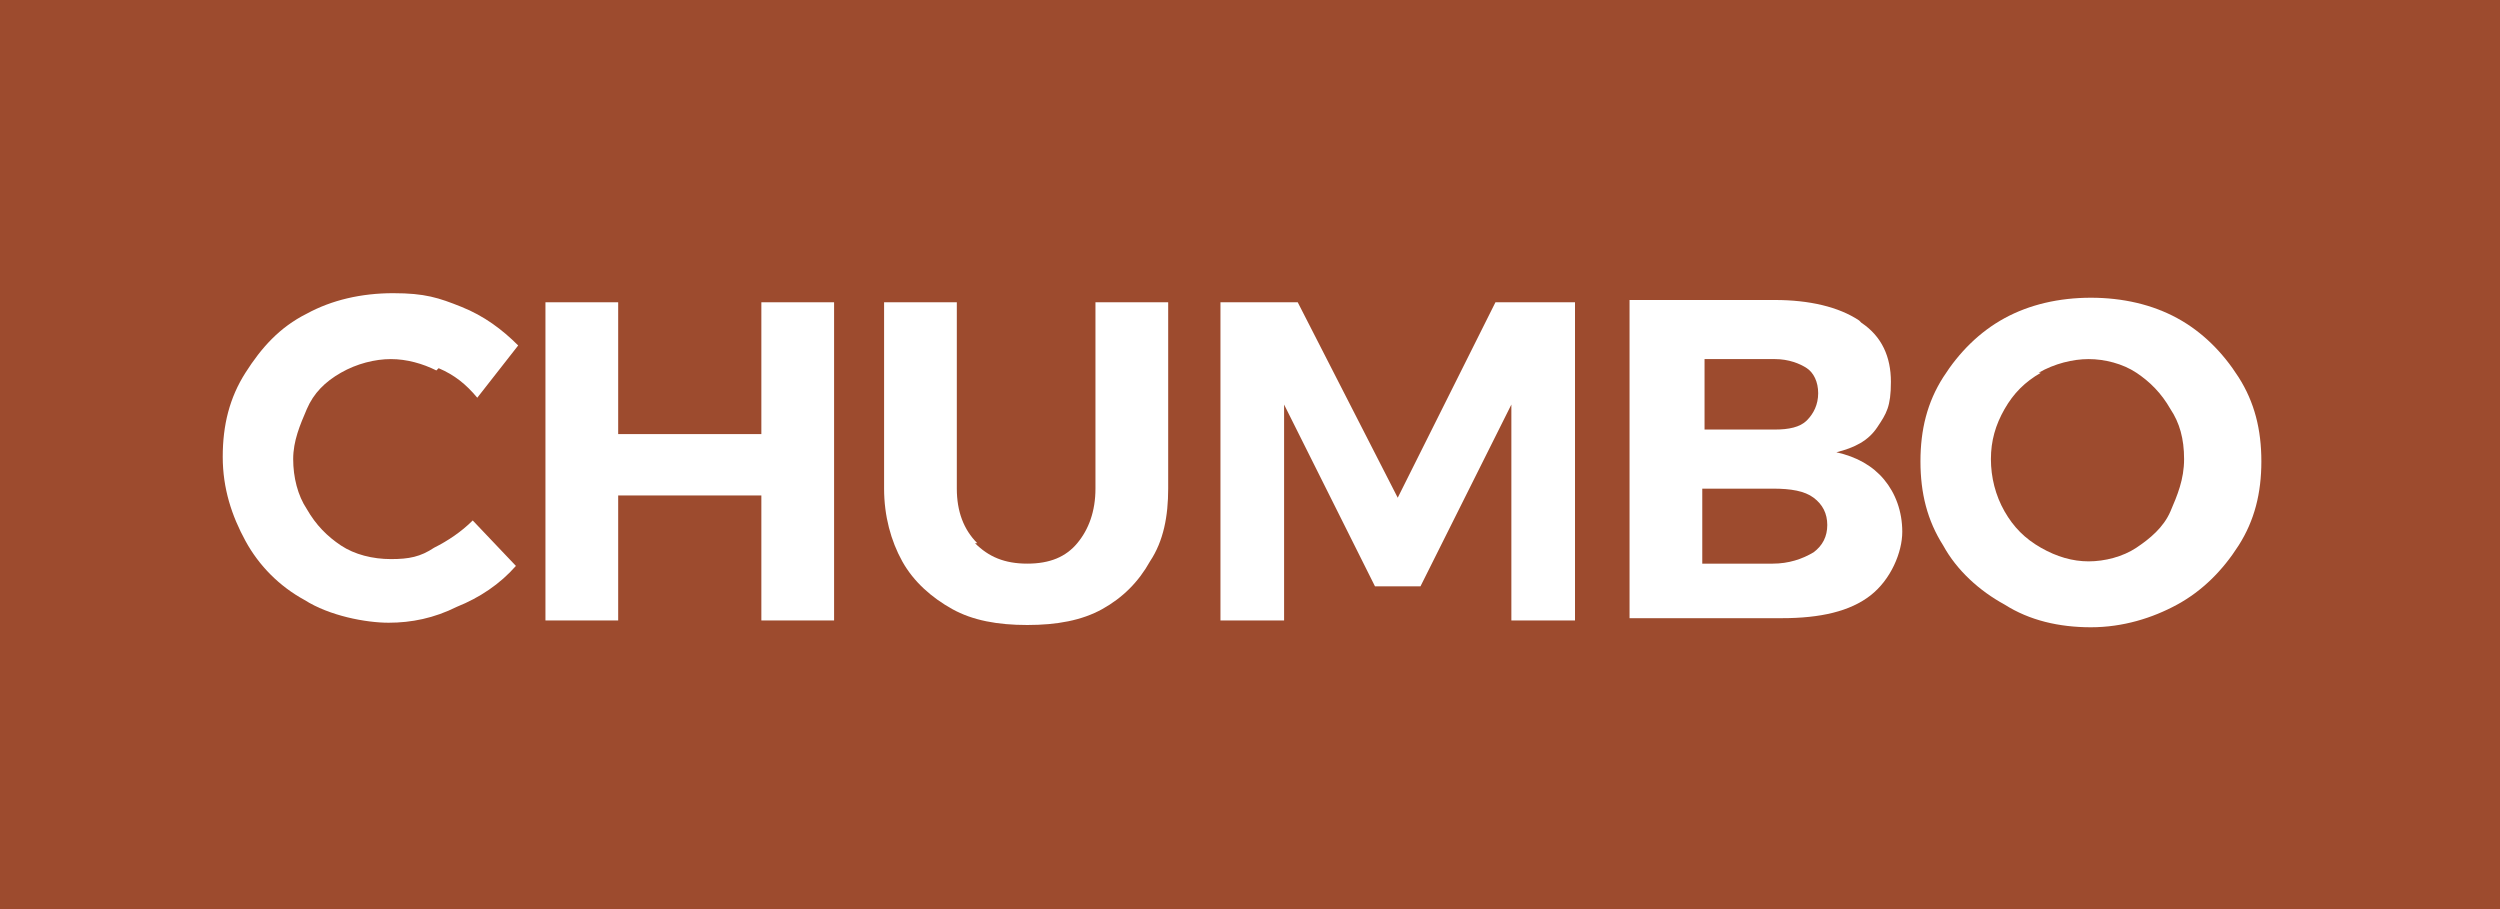
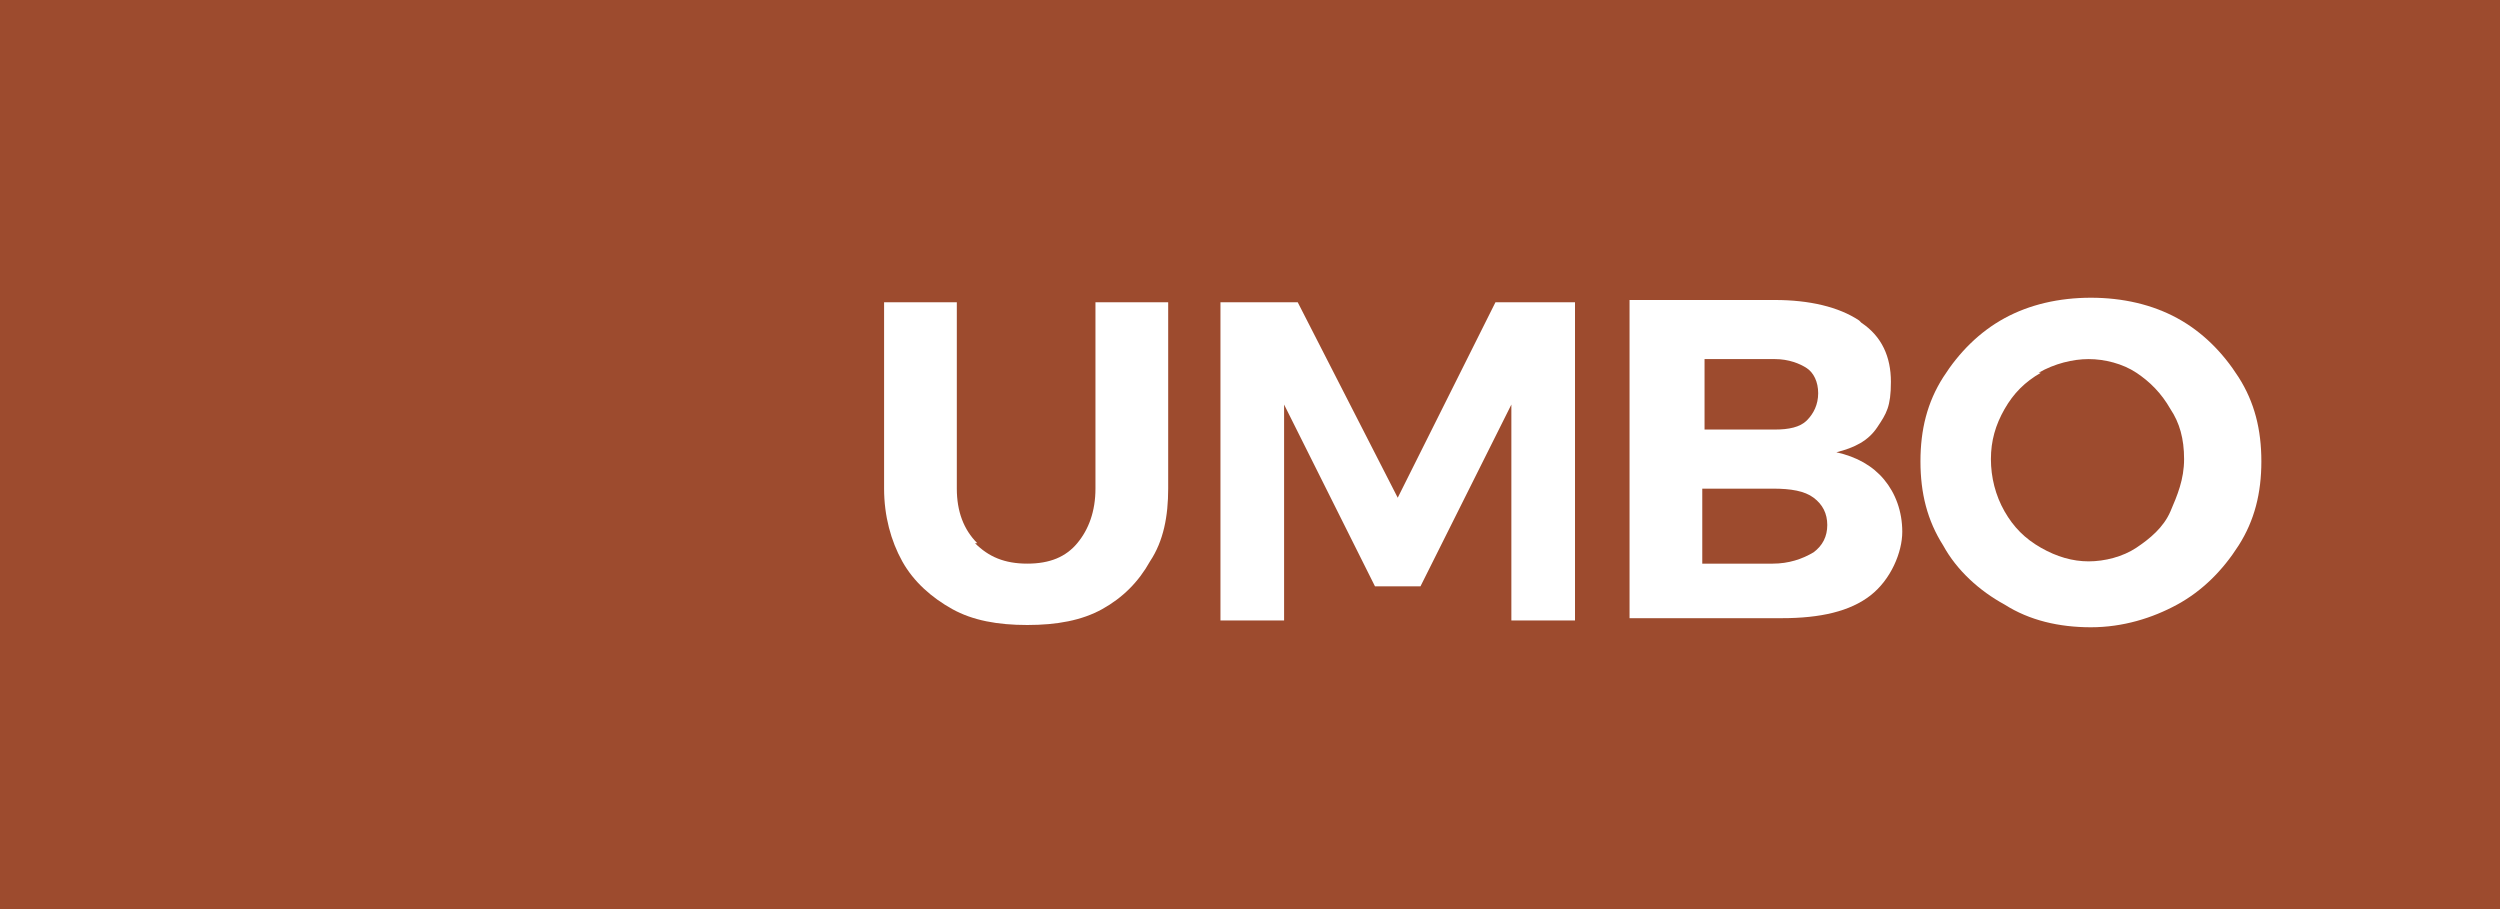
<svg xmlns="http://www.w3.org/2000/svg" version="1.1" viewBox="0 0 110 40">
  <defs>
    <style>
      .cls-1 {
        fill: #fff;
      }

      .cls-2 {
        fill: #9d4b2e;
      }

      .cls-3 {
        isolation: isolate;
      }
    </style>
  </defs>
  <g>
    <g id="Layer_1">
      <g>
        <g id="BG">
          <rect class="cls-2" x="-3" y="-1" width="118" height="43" />
        </g>
        <g id="Layer_1-2" data-name="Layer_1">
          <g class="cls-3">
            <g class="cls-3">
-               <path class="cls-1" d="M19.2,16.3c-.6-.3-1.3-.5-2-.5s-1.5.2-2.2.6-1.2.9-1.5,1.6-.6,1.4-.6,2.2.2,1.6.6,2.2c.4.7.9,1.2,1.5,1.6s1.4.6,2.2.6,1.3-.1,1.9-.5c.6-.3,1.2-.7,1.7-1.2l1.9,2c-.7.8-1.6,1.4-2.6,1.8-1,.5-2,.7-3,.7s-2.6-.3-3.7-1c-1.1-.6-2-1.5-2.6-2.6s-1-2.3-1-3.7.3-2.6,1-3.7c.7-1.1,1.5-2,2.7-2.6,1.1-.6,2.4-.9,3.8-.9s2,.2,3,.6c1,.4,1.8,1,2.5,1.7l-1.8,2.3c-.5-.6-1-1-1.7-1.3Z" />
-               <path class="cls-1" d="M24,13.3h3.2v5.8h6.3v-5.8h3.2v14h-3.2v-5.5h-6.3v5.5h-3.2v-14Z" />
              <path class="cls-1" d="M42.9,23.9c.6.6,1.3.9,2.3.9s1.7-.3,2.2-.9c.5-.6.8-1.4.8-2.4v-8.2h3.2v8.2c0,1.2-.2,2.3-.8,3.2-.5.9-1.2,1.6-2.1,2.1s-2,.7-3.3.7-2.4-.2-3.3-.7c-.9-.5-1.7-1.2-2.2-2.1-.5-.9-.8-2-.8-3.2v-8.2h3.2v8.2c0,1,.3,1.8.9,2.4Z" />
              <path class="cls-1" d="M53.6,13.3h3.5l4.4,8.6,4.3-8.6h3.5v14h-2.8v-9.5l-4,8h-2l-4-8v9.5h-2.8v-14Z" />
              <path class="cls-1" d="M81.9,14.2c.9.6,1.3,1.5,1.3,2.6s-.2,1.4-.6,2c-.4.6-1,.9-1.8,1.1.9.2,1.6.6,2.1,1.2.5.6.8,1.4.8,2.3s-.5,2.1-1.4,2.8-2.2,1-3.9,1h-6.7v-14h6.4c1.5,0,2.8.3,3.7.9ZM79.5,18.5c.3-.3.5-.7.5-1.2s-.2-.9-.5-1.1-.8-.4-1.4-.4h-3.1v3.1h3.1c.6,0,1.1-.1,1.4-.4ZM79.8,24.3c.4-.3.6-.7.6-1.2s-.2-.9-.6-1.2c-.4-.3-1-.4-1.8-.4h-3.1v3.3h3.1c.7,0,1.3-.2,1.8-.5Z" />
              <path class="cls-1" d="M95.8,14c1.1.6,2,1.5,2.7,2.6.7,1.1,1,2.3,1,3.7s-.3,2.6-1,3.7-1.6,2-2.7,2.6c-1.1.6-2.4,1-3.8,1s-2.7-.3-3.8-1c-1.1-.6-2.1-1.5-2.7-2.6-.7-1.1-1-2.3-1-3.7s.3-2.6,1-3.7c.7-1.1,1.6-2,2.7-2.6,1.1-.6,2.4-.9,3.8-.9s2.7.3,3.8.9ZM89.8,16.4c-.7.4-1.2.9-1.6,1.6-.4.7-.6,1.4-.6,2.2s.2,1.6.6,2.3c.4.7.9,1.2,1.6,1.6.7.4,1.4.6,2.1.6s1.5-.2,2.1-.6,1.2-.9,1.5-1.6.6-1.4.6-2.3-.2-1.6-.6-2.2c-.4-.7-.9-1.2-1.5-1.6-.6-.4-1.4-.6-2.1-.6s-1.5.2-2.2.6Z" />
            </g>
          </g>
        </g>
      </g>
    </g>
  </g>
</svg>